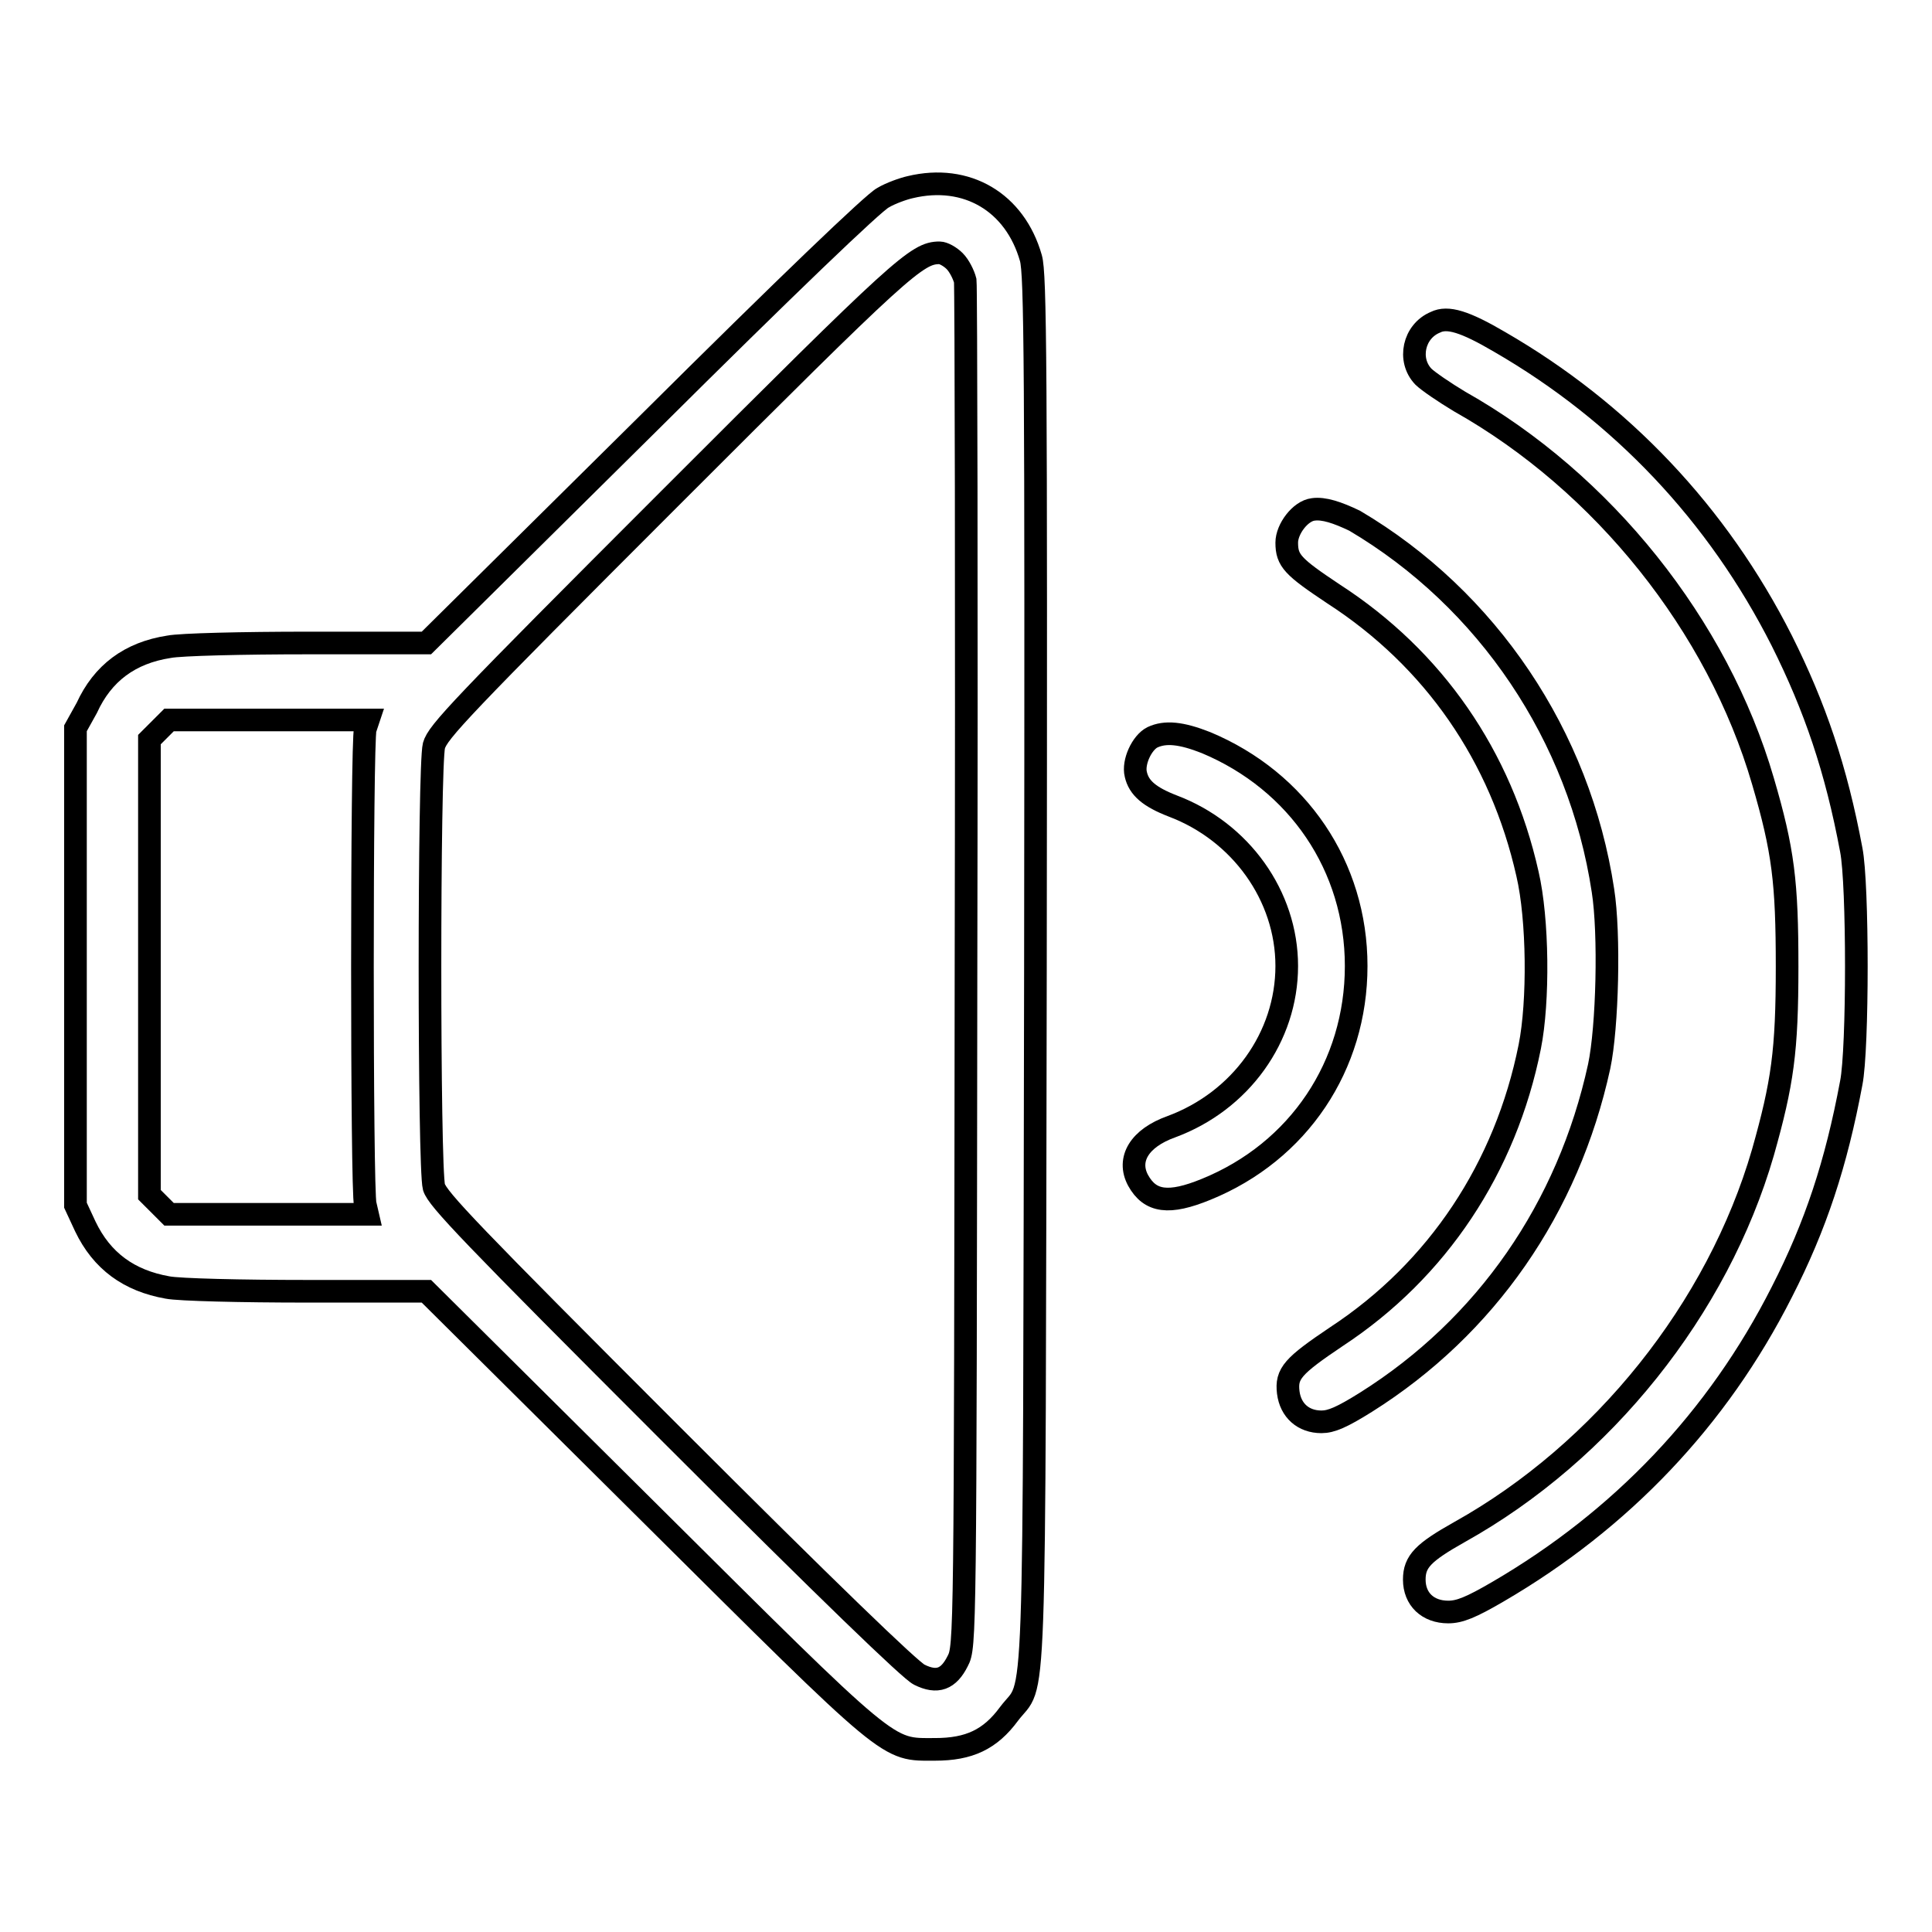
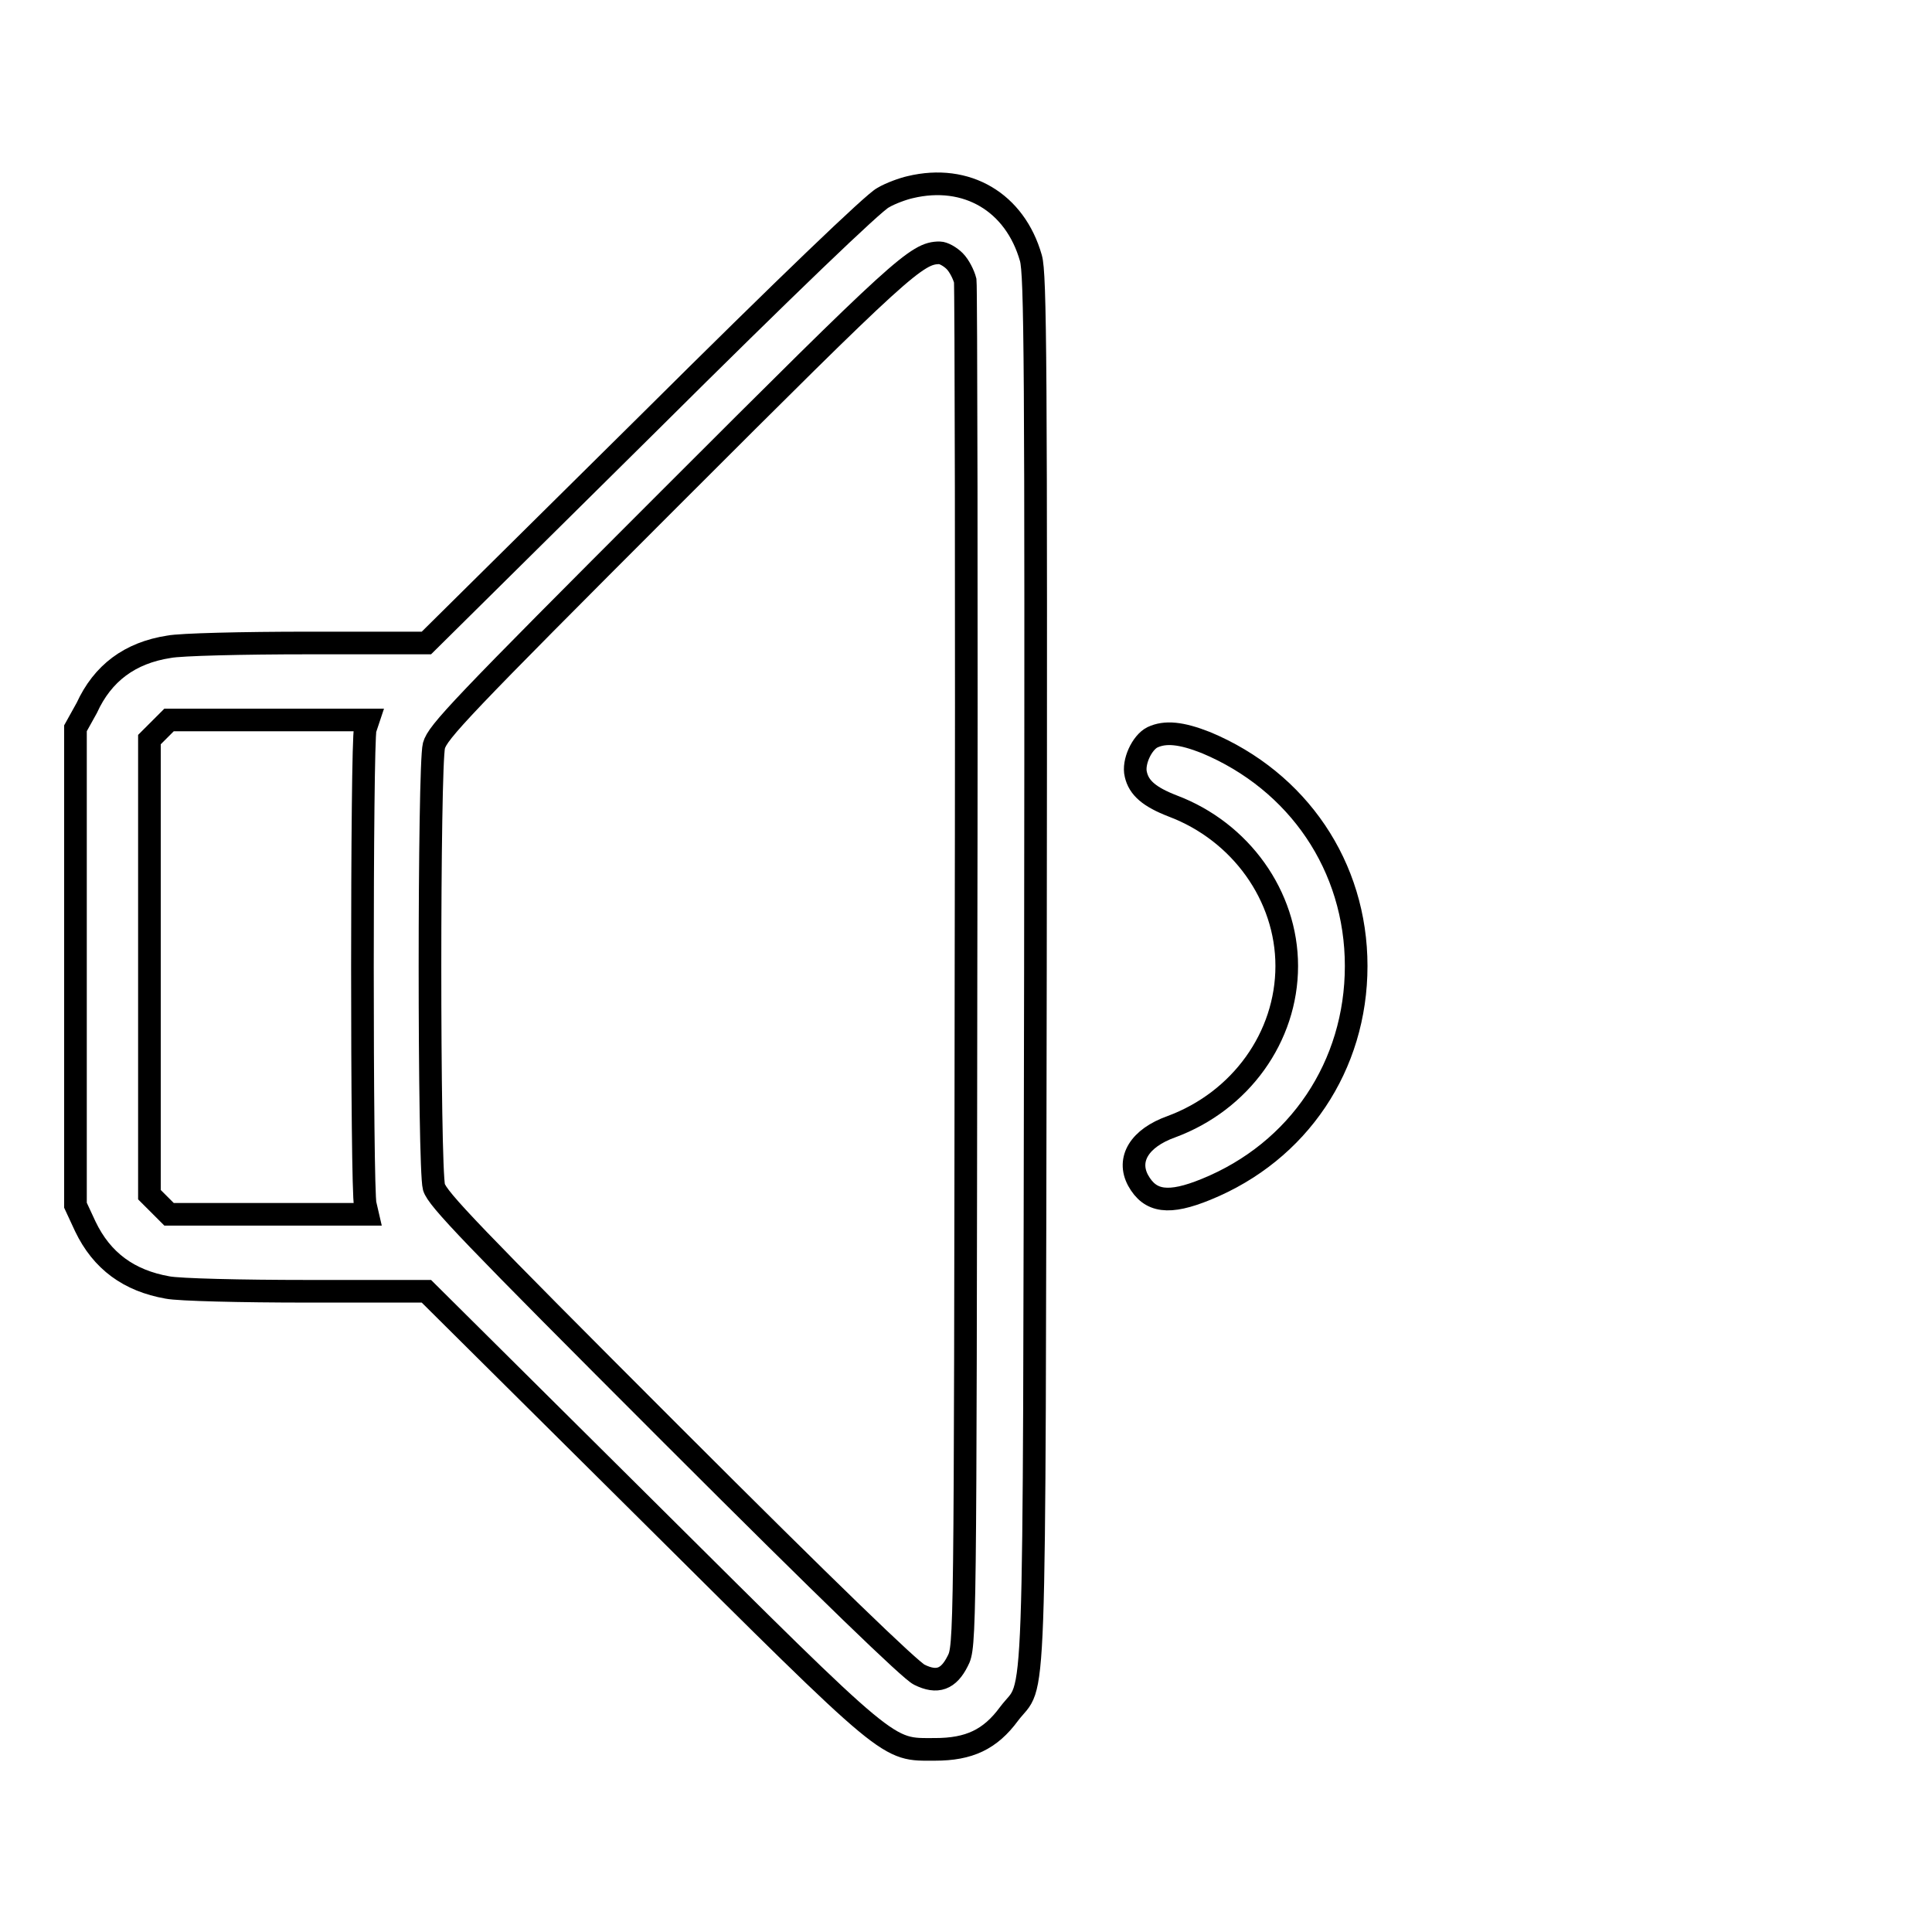
<svg xmlns="http://www.w3.org/2000/svg" version="1.1" x="0px" y="0px" viewBox="0 0 256 256" enable-background="new 0 0 256 256" xml:space="preserve">
  <g>
    <g>
      <g>
        <path stroke-width="3" fill-opacity="0" stroke="#000000" d="M120.6,24.8c-0.9,0.2-2.6,0.8-3.6,1.4c-1.2,0.6-12.6,11.5-31.2,30l-29.3,29l-15.7,0c-8.6,0-16.9,0.2-18.4,0.5c-5.2,0.8-8.8,3.5-10.9,8.1L10,96.5v31.6v31.6l1.3,2.8c2.2,4.6,5.8,7.2,10.9,8.1c1.5,0.3,9.8,0.5,18.5,0.5h15.8l29.2,29c32.9,32.7,31.7,31.7,38.2,31.7c4.5,0,7.3-1.3,9.8-4.7c3.6-4.8,3.3,4.1,3.5-98.7c0.1-80.6,0-92.1-0.6-94.2C134.5,26.8,128.1,23,120.6,24.8z M126.5,34.6c0.6,0.6,1.2,1.8,1.4,2.6c0.1,0.9,0.2,41.9,0.1,91.3c-0.1,88.7-0.1,89.7-1.1,91.6c-1.2,2.4-2.7,3-5.1,1.8c-1.2-0.6-11.8-10.8-32.8-31.8c-26.7-26.7-31-31.2-31.5-32.8c-0.7-2.6-0.7-55.8,0-58.5c0.5-1.8,3.5-5,31.2-32.7c30.8-30.8,32.8-32.6,35.8-32.6C125,33.5,125.9,34,126.5,34.6z M48.4,96.6c-0.5,1.7-0.5,61.4,0,63l0.3,1.3H35.6H22.4l-1.3-1.3l-1.3-1.3v-30.1V98l1.3-1.3l1.3-1.3h13.2h13.2L48.4,96.6z" />
-         <path stroke-width="3" fill-opacity="0" stroke="#000000" d="M190.2,42.7c-2.9,1.2-3.7,5-1.6,7.2c0.6,0.6,2.8,2.1,4.8,3.3c19,10.7,34.2,29.7,40.2,50.3c2.7,9.2,3.2,13.4,3.2,24.6c0,11.2-0.6,15.4-3.2,24.6c-6,20.7-21.2,39.7-40.2,50.3c-4.8,2.7-6,3.9-6,6.3c0,2.6,1.8,4.3,4.5,4.3c1.5,0,3-0.6,6.6-2.7c16.3-9.5,29.1-22.9,37.6-39.7c4.5-8.8,7.2-17,9.2-27.7c0.9-4.5,0.9-26.4,0-30.9c-2-10.7-4.8-18.9-9.2-27.7c-8.5-16.8-21.3-30.3-37.4-39.6C194.1,42.6,191.8,41.9,190.2,42.7z" />
-         <path stroke-width="3" fill-opacity="0" stroke="#000000" d="M174,67.5c-1.7,0.2-3.5,2.6-3.5,4.4c0,2.4,0.8,3.2,6.2,6.8c13.3,8.6,22.2,21.5,25.7,37.1c1.4,6,1.5,16.9,0.3,22.9c-3.2,16-12.2,29.6-25.6,38.4c-5.8,3.9-6.7,4.9-6.4,7.4c0.3,2.4,2,3.9,4.4,3.9c1.3,0,2.7-0.6,5.9-2.6c15.9-10,26.8-25.7,30.9-44.5c1.1-5.2,1.4-17.6,0.5-23.3c-3.1-20.5-15.3-38.6-32.9-49C177.2,67.9,175.4,67.3,174,67.5z" />
        <path stroke-width="3" fill-opacity="0" stroke="#000000" d="M152.7,97.7c-1.4,0.7-2.6,3.3-2.2,4.9c0.4,1.8,1.8,3,4.9,4.2c9,3.4,15.1,11.9,15.1,21.2c0,9.4-6.1,17.9-15.3,21.3c-4.2,1.5-5.9,4.3-4.4,7.1c1.6,2.9,4.1,3.2,9,1.2c12.3-5,19.9-16.4,19.9-29.6c0-13.2-7.7-24.5-19.9-29.6C156.5,97.1,154.4,96.9,152.7,97.7z" />
      </g>
    </g>
  </g>
</svg>